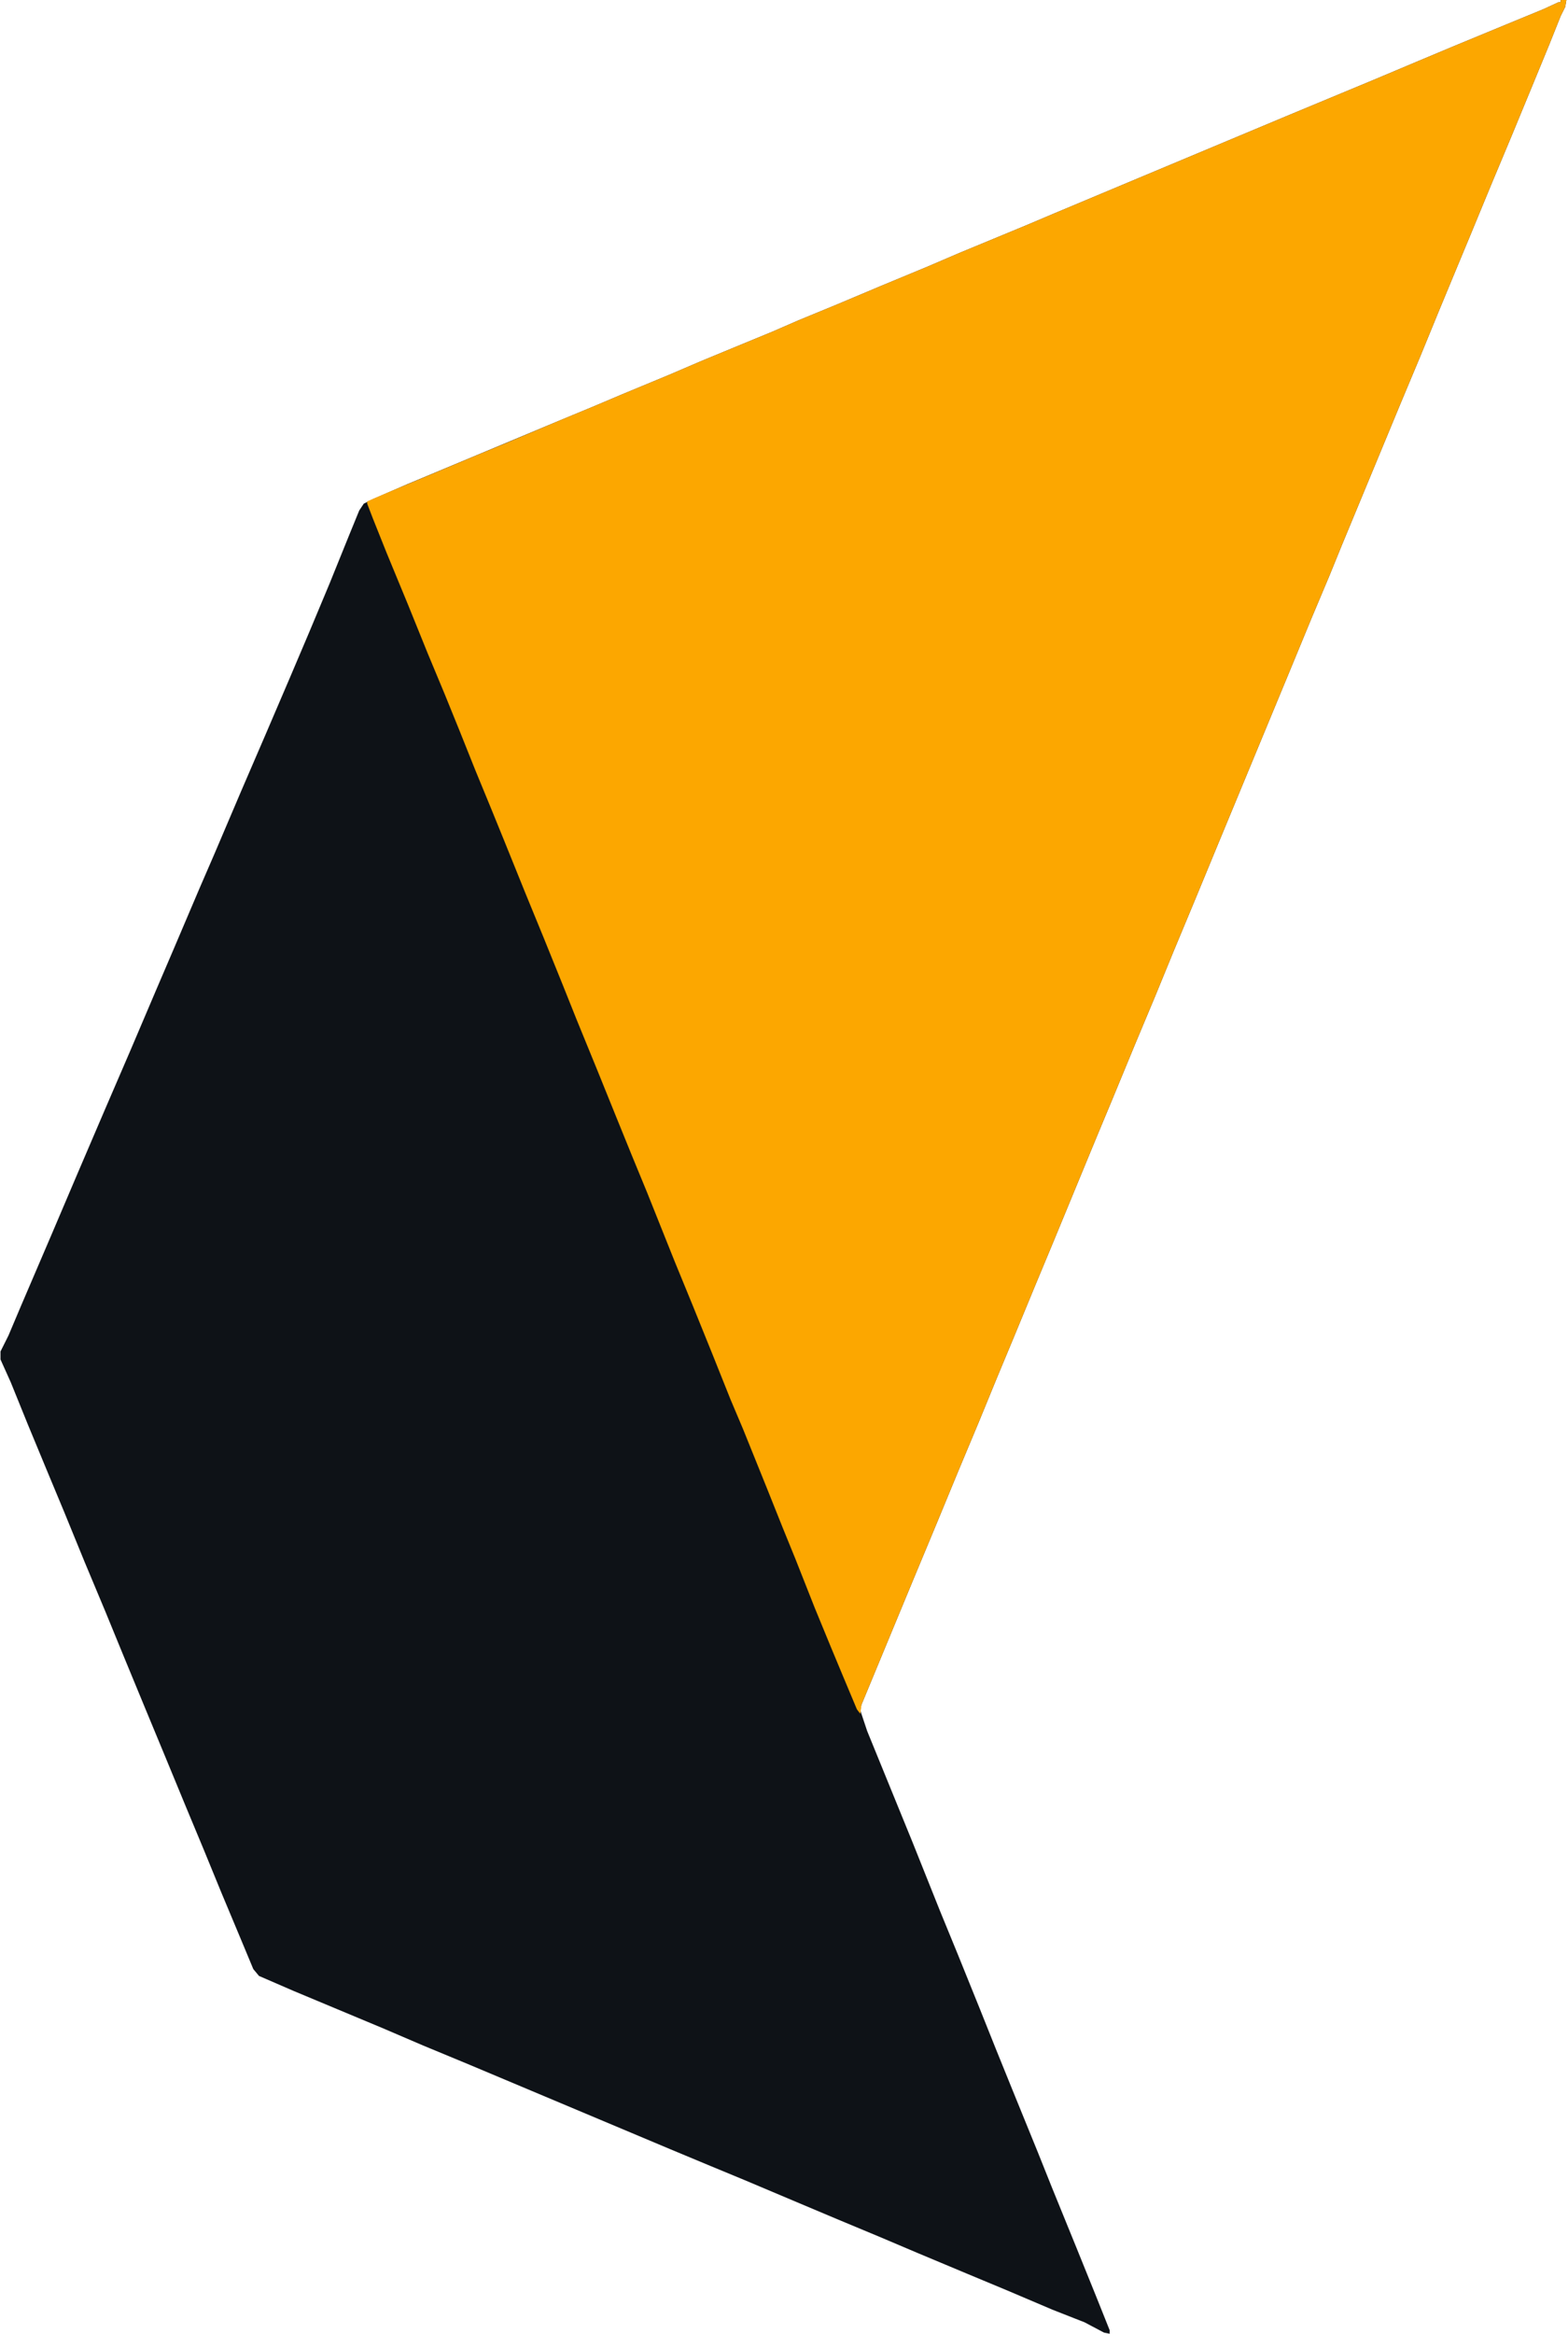
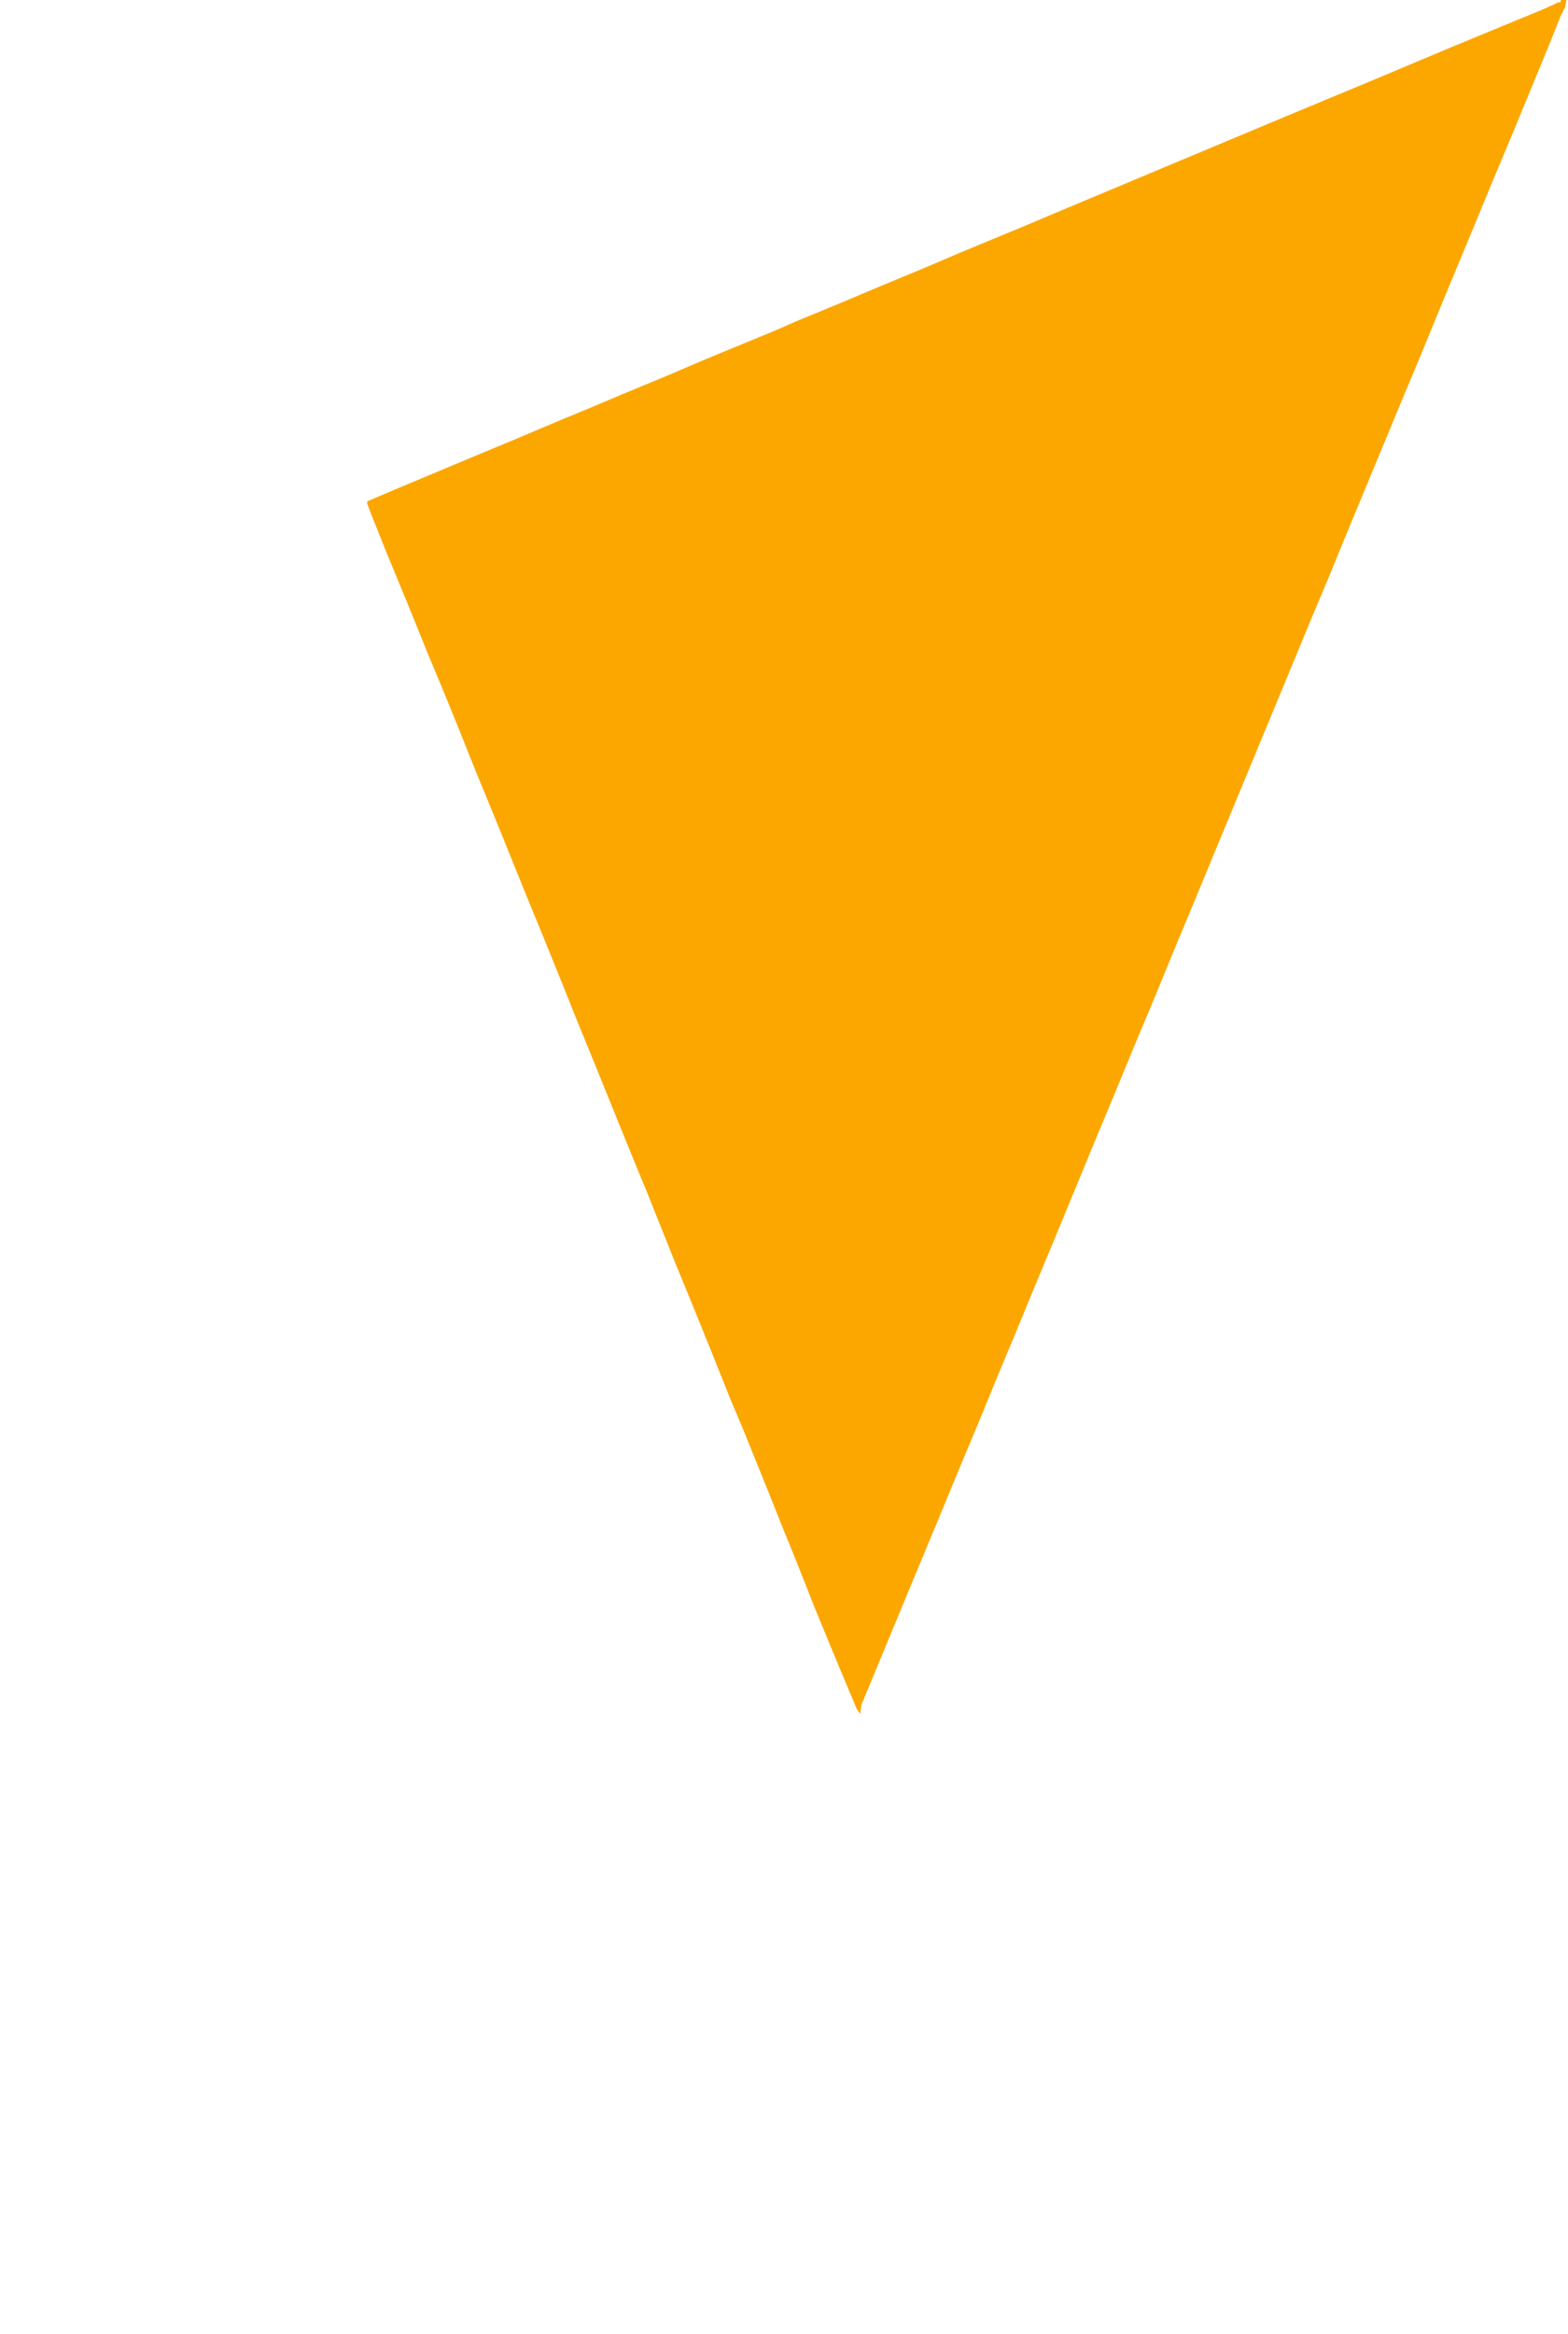
<svg xmlns="http://www.w3.org/2000/svg" viewBox="0 0 1376 2048" width="199" height="296">
-   <path transform="translate(1370)" d="m0 0h5l-1 6-4 8-10 25-14 34-19 46-18 43-19 46-10 24-17 41-16 39-18 43-51 123-11 27-16 38-19 46-46 111-17 41-19 46-20 48-16 39-18 43-19 46-15 36-38 92-15 36-19 46-15 36-16 39-18 43-19 46-20 48-46 111-1 5 6 18 40 98 24 60 16 39 19 47 14 35 15 37 22 54 12 30 22 54 17 42 12 30v3l-5-1-17-9-28-11-40-17-36-15-43-18-33-14-36-15-38-16-45-19-29-12-36-15-88-37-88-37-41-17-35-15-79-33-30-13-5-6-10-24-18-43-16-39-15-36-19-46-17-41-19-46-16-39-18-43-18-44-15-36-17-41-15-37-9-20v-7l7-14 11-26 27-63 23-54 24-56 22-51 23-54 15-35 23-54 13-30 23-54 22-51 21-49 17-40 18-43 17-42 9-22 4-6 8-4 30-13 134-56 29-12 26-11 41-17 28-12 29-12 34-14 23-10 34-14 38-16 41-17 28-12 58-24 26-11 74-31 129-54 77-32 38-16 31-13 46-19 34-14 13-6h2z" fill="#0E1217" />
  <path transform="translate(1370)" d="m0 0h5l-1 6-4 8-10 25-14 34-19 46-18 43-19 46-10 24-17 41-16 39-18 43-51 123-11 27-16 38-19 46-46 111-17 41-19 46-20 48-16 39-18 43-19 46-15 36-38 92-15 36-19 46-15 36-16 39-18 43-19 46-20 48-46 111-1 8-3-4-13-31-10-24-14-34-17-43-11-27-14-35-21-52-11-26-16-40-17-42-16-39-24-60-14-34-13-32-17-42-18-44-12-30-17-42-16-39-19-47-11-27-14-34-14-35-13-32-15-36-17-42-19-46-12-30-5-13v-2l21-9 74-31 29-12 45-19 29-12 26-11 41-17 28-12 29-12 34-14 23-10 34-14 38-16 41-17 28-12 58-24 26-11 74-31 129-54 77-32 38-16 31-13 46-19 34-14 13-6h2z" fill="#fca700" />
</svg>